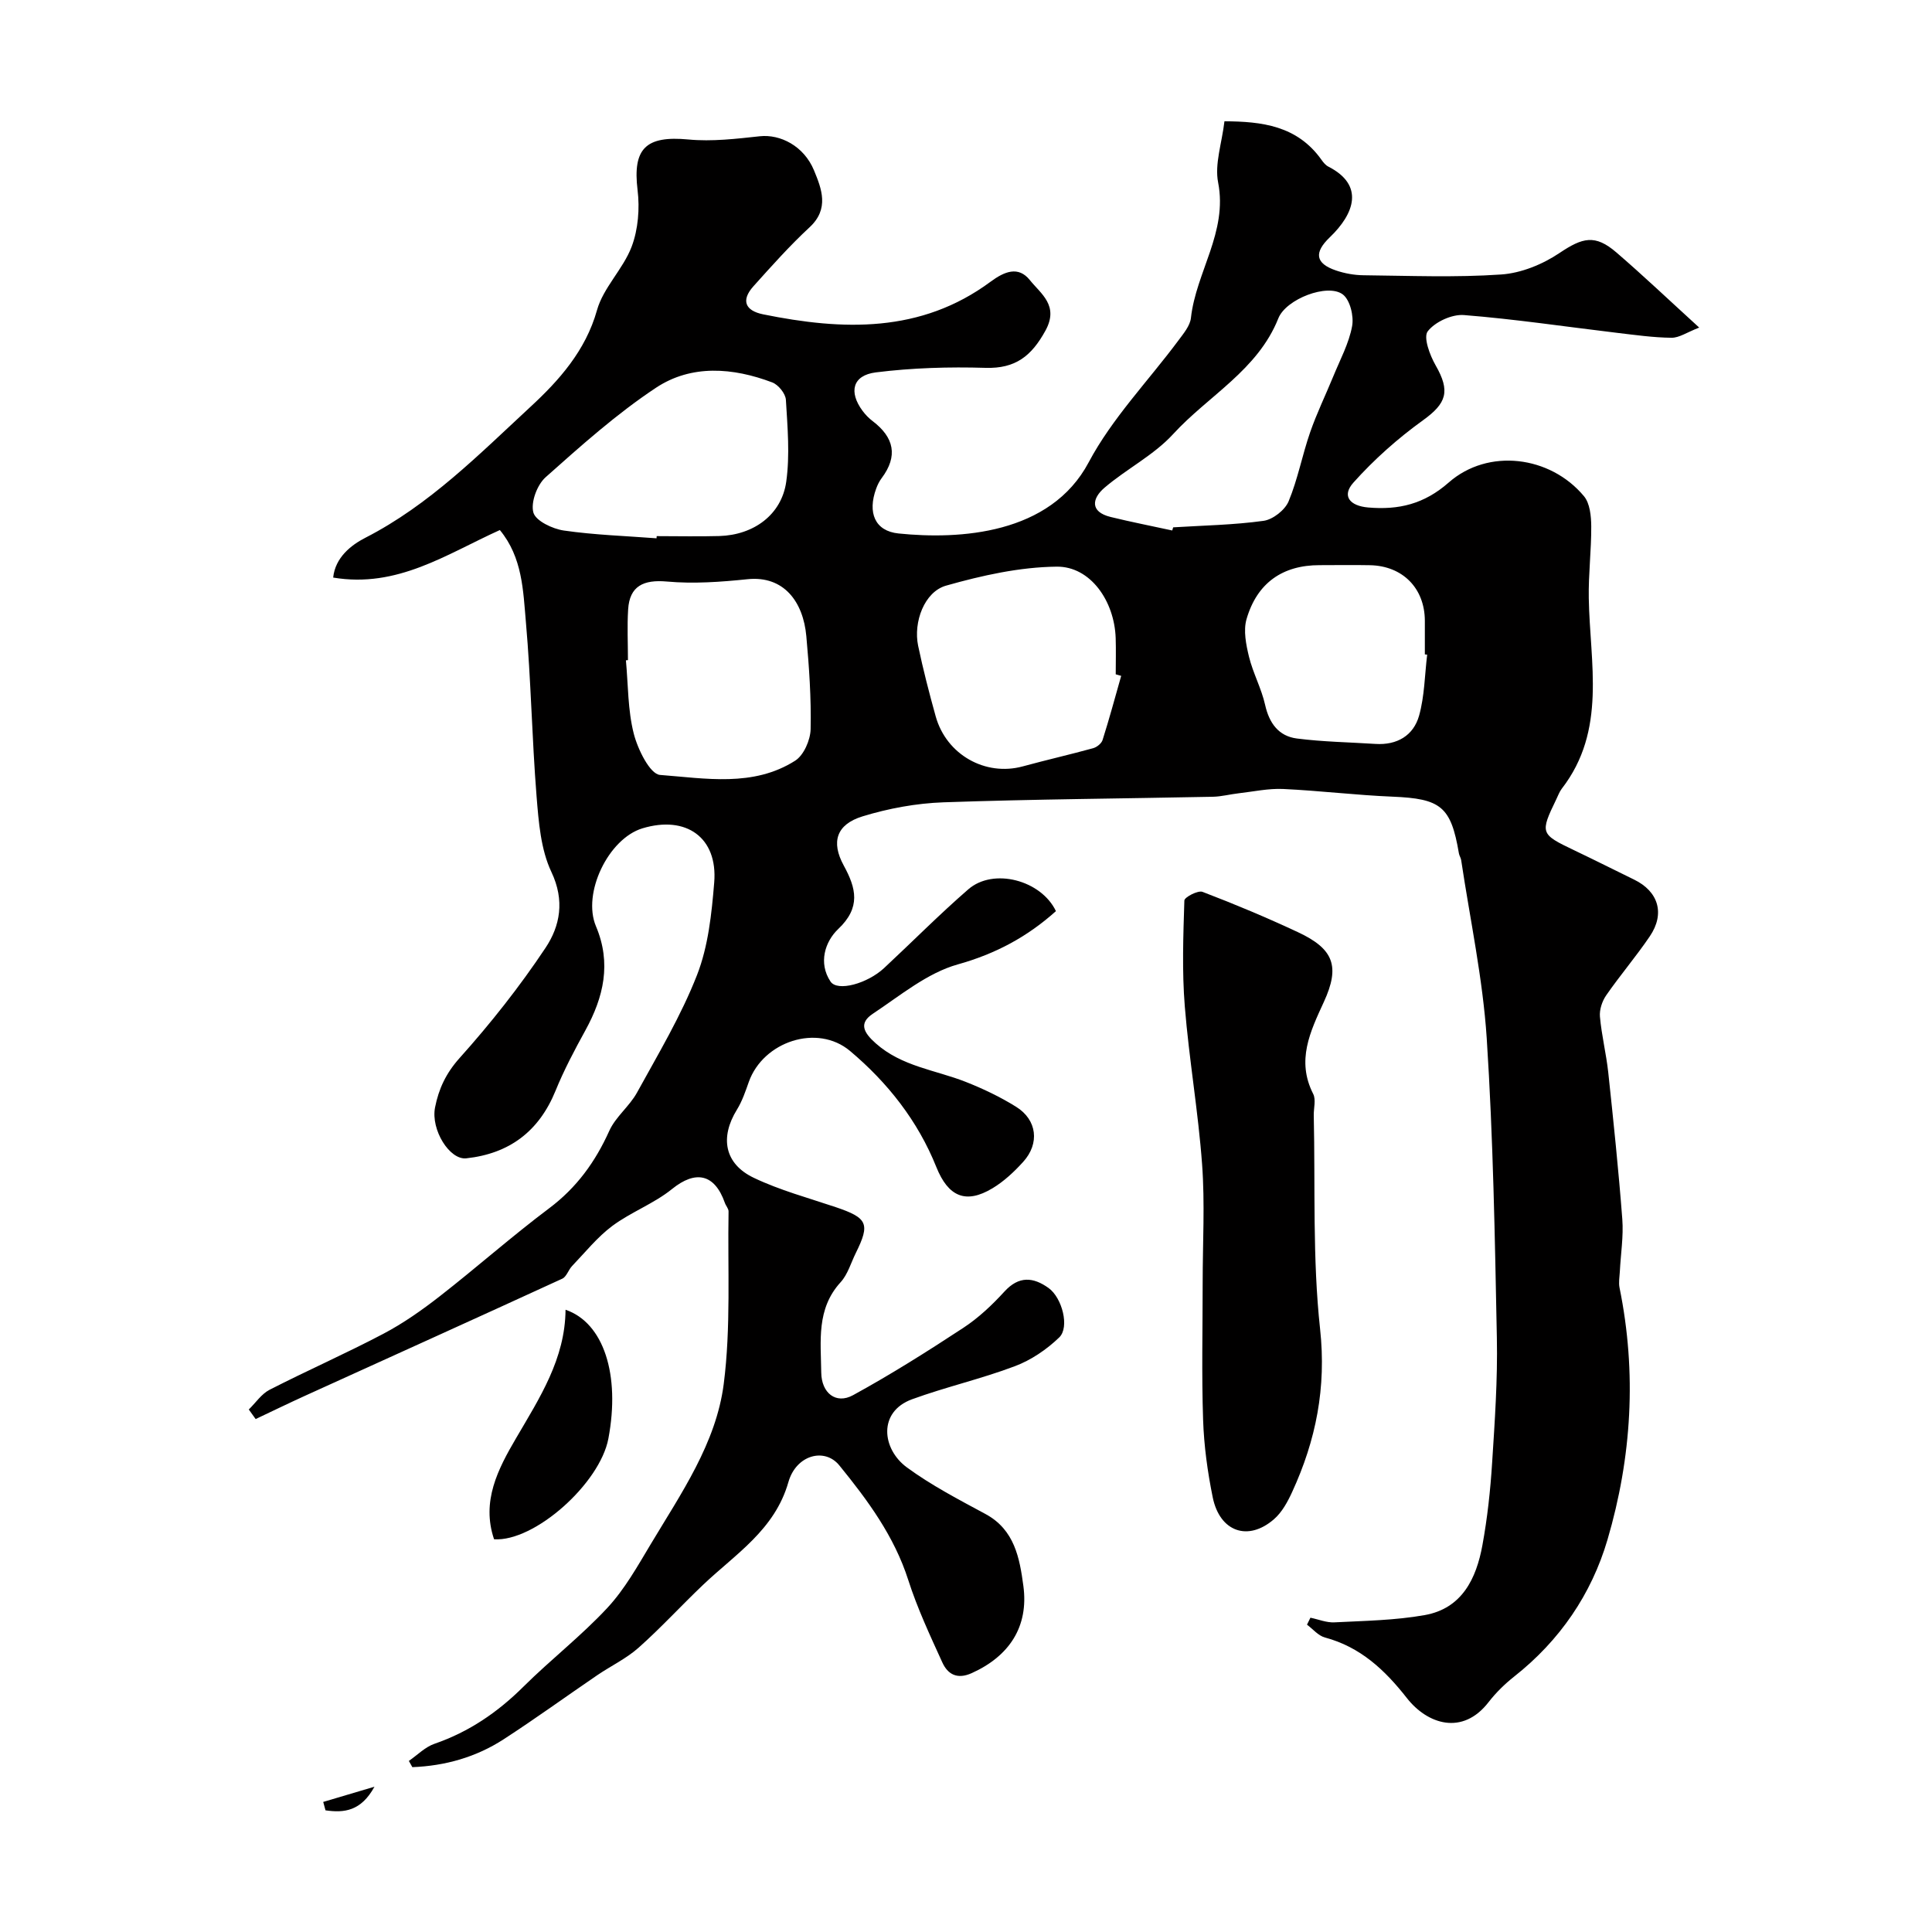
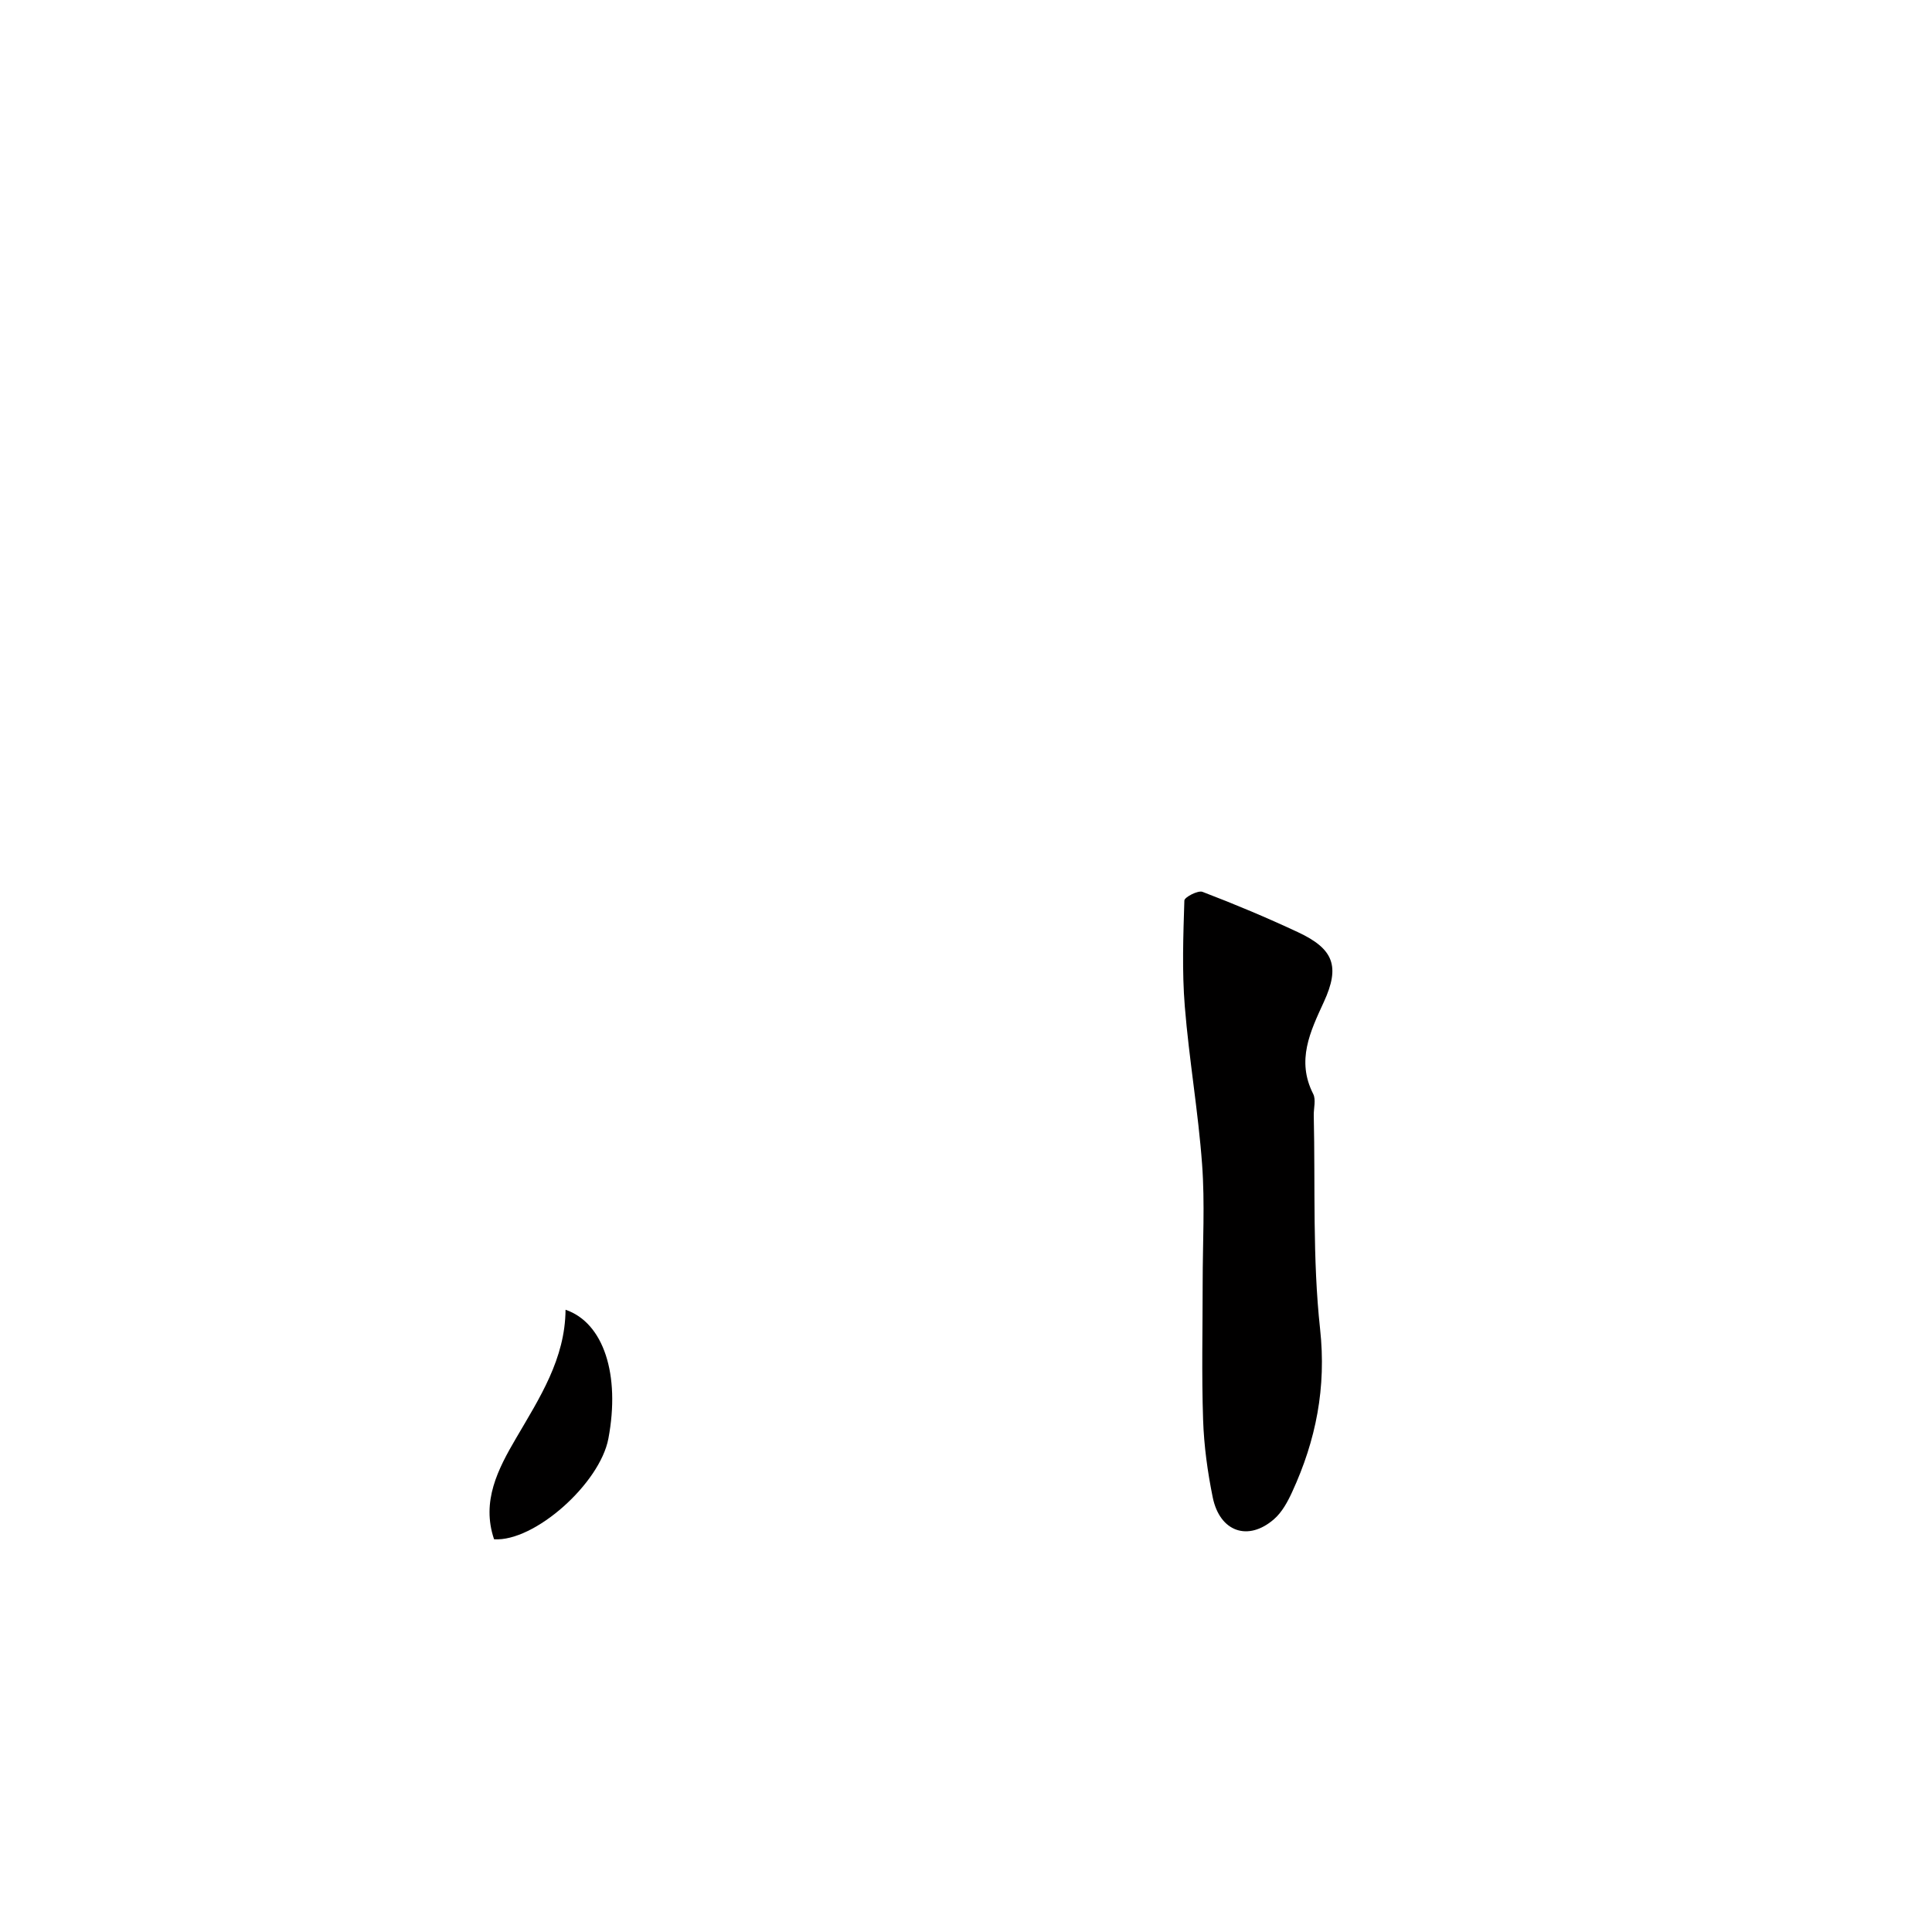
<svg xmlns="http://www.w3.org/2000/svg" enable-background="new 0 0 400 400" viewBox="0 0 400 400">
  <g fill="#010000">
-     <path d="m271.31 334.93c1.66.34 3.34 1.05 4.98.96 6.24-.32 12.55-.41 18.67-1.5 7.73-1.37 10.7-7.56 11.96-14.49 1.03-5.63 1.65-11.36 2.01-17.07.55-8.58 1.15-17.2.98-25.79-.41-20.71-.76-41.44-2.1-62.09-.81-12.35-3.45-24.59-5.29-36.87-.07-.48-.39-.92-.47-1.4-1.64-9.71-3.74-11.33-13.75-11.74-7.55-.31-15.08-1.24-22.64-1.59-3.04-.14-6.13.54-9.19.89-1.79.2-3.56.68-5.34.72-18.6.38-37.21.5-55.79 1.15-5.63.2-11.38 1.26-16.76 2.91-5.43 1.67-6.55 5.3-3.9 10.16 2.59 4.74 3.58 8.7-1.14 13.17-2.72 2.58-4.16 7.02-1.59 10.87 1.43 2.14 7.62.44 11.1-2.8 5.82-5.42 11.42-11.08 17.42-16.29 5.22-4.54 15.1-1.89 18.15 4.51-5.9 5.29-12.45 8.83-20.32 11.03-6.33 1.77-11.91 6.45-17.58 10.21-2.93 1.94-1.98 3.85.59 6.13 5.4 4.8 12.31 5.5 18.58 7.96 3.61 1.42 7.18 3.12 10.47 5.17 4.36 2.7 4.94 7.6 1.47 11.42-1.86 2.05-3.97 4.03-6.33 5.45-5.57 3.36-9.19 1.72-11.64-4.38-3.82-9.55-10.09-17.5-17.87-24.04-6.78-5.7-17.99-1.96-20.96 6.42-.69 1.95-1.37 3.97-2.45 5.72-3.57 5.77-2.6 11.24 3.52 14.14 5.38 2.56 11.23 4.14 16.91 6.05 6.61 2.23 7.18 3.43 4.19 9.47-1.02 2.05-1.67 4.45-3.16 6.08-5.05 5.53-4.09 12.19-4.01 18.7.05 4.24 3.04 6.63 6.58 4.69 7.82-4.28 15.38-9.05 22.83-13.94 3.14-2.06 5.97-4.73 8.51-7.51 3.01-3.3 5.99-3.01 9.16-.73 2.79 2.01 4.38 8.11 2.19 10.22-2.59 2.5-5.83 4.7-9.19 5.96-6.96 2.63-14.28 4.29-21.27 6.84-7.11 2.59-6.26 10.31-1.08 14.11 5.07 3.72 10.74 6.66 16.29 9.66 6.03 3.26 7.06 9.17 7.83 14.89 1.13 8.43-2.93 14.54-10.69 18.04-3.01 1.36-4.97.26-6.1-2.23-2.55-5.6-5.18-11.22-7.05-17.06-2.91-9.09-8.41-16.52-14.27-23.72-3.05-3.75-8.94-2.16-10.54 3.46-2.82 9.89-10.93 14.87-17.64 21.25-4.52 4.29-8.73 8.91-13.38 13.04-2.53 2.25-5.71 3.76-8.54 5.68-6.47 4.41-12.81 9.01-19.38 13.27-5.75 3.73-12.16 5.52-18.92 5.78-.24-.43-.48-.86-.72-1.29 1.76-1.21 3.36-2.88 5.31-3.55 7.14-2.46 13.09-6.53 18.42-11.83 5.63-5.59 11.97-10.5 17.36-16.3 3.59-3.86 6.25-8.63 8.99-13.2 6.28-10.5 13.53-20.88 15.11-33.16 1.51-11.76.79-23.8 1-35.72.01-.59-.55-1.16-.76-1.77-2.13-6.06-6.08-6.81-10.94-2.88-3.73 3.02-8.48 4.76-12.36 7.64-3.11 2.32-5.61 5.46-8.33 8.3-.77.8-1.15 2.22-2.04 2.63-17.74 8.15-35.53 16.18-53.3 24.26-3.41 1.55-6.79 3.2-10.18 4.8-.47-.66-.95-1.32-1.42-1.98 1.42-1.38 2.61-3.21 4.3-4.08 7.79-3.99 15.83-7.52 23.57-11.6 4.12-2.17 8.01-4.91 11.69-7.78 7.63-5.95 14.89-12.39 22.63-18.2 5.7-4.28 9.56-9.62 12.45-16.04 1.31-2.9 4.17-5.07 5.73-7.9 4.39-7.99 9.13-15.9 12.43-24.35 2.33-5.96 3.03-12.7 3.56-19.17.76-9.28-5.79-13.95-14.87-11.2-7.04 2.14-12.5 13.44-9.61 20.28 3.23 7.65 1.6 14.65-2.2 21.56-2.24 4.07-4.43 8.21-6.18 12.51-3.43 8.4-9.56 13-18.48 13.97-3.44.37-7.36-5.9-6.46-10.53.75-3.82 2.25-7.07 5.07-10.22 6.43-7.17 12.46-14.8 17.8-22.82 3.02-4.53 4.03-9.79 1.22-15.72-2.21-4.67-2.64-10.36-3.07-15.67-.96-12.01-1.15-24.08-2.21-36.08-.57-6.49-.7-13.36-5.39-19.04-11.07 5-21.22 12.07-34.51 9.84.43-4.19 3.76-6.76 6.68-8.25 13.25-6.79 23.55-17.28 34.21-27.14 5.81-5.37 11.38-11.56 13.73-19.97 1.31-4.68 5.43-8.53 7.18-13.16 1.35-3.58 1.69-7.9 1.22-11.73-1.04-8.58 1.7-11.29 10.54-10.45 4.87.46 9.88-.14 14.78-.67 4.19-.45 9.1 1.97 11.21 7.06 1.58 3.82 3.21 7.96-.91 11.78s-7.88 8.04-11.64 12.23c-2.59 2.9-1.72 5.04 2.02 5.8 16.49 3.35 32.65 3.93 47.08-6.75 2.89-2.14 5.76-3.31 8.14-.34 2.28 2.85 6.09 5.26 3.22 10.48-2.89 5.25-6.19 7.87-12.38 7.69-7.57-.23-15.23 0-22.74.94-4.82.61-5.64 4.05-2.73 7.97.59.79 1.31 1.54 2.1 2.13 4.41 3.36 5.28 7.21 1.85 11.79-.49.65-.86 1.41-1.14 2.18-1.81 4.95-.29 8.78 4.64 9.28 12.59 1.29 31.41.23 39.36-14.73 4.85-9.13 12.34-16.84 18.58-25.24 1.06-1.43 2.41-3.03 2.59-4.66 1.05-9.49 7.64-17.76 5.63-28.04-.75-3.82.77-8.09 1.31-12.67 7.69.04 15.05.87 20.1 7.99.38.54.85 1.11 1.42 1.4 7.5 3.83 5.41 9.73.27 14.65-3.26 3.13-3 5.38 1.28 6.84 1.82.62 3.82.98 5.74 1 9.5.1 19.03.49 28.48-.16 4.14-.28 8.59-2.1 12.08-4.45 4.77-3.2 7.36-3.92 11.78-.11 5.51 4.74 10.79 9.76 17.14 15.55-2.53.98-4.14 2.13-5.74 2.11-3.76-.04-7.53-.58-11.28-1.02-10.56-1.26-21.09-2.84-31.68-3.68-2.5-.2-5.99 1.41-7.5 3.36-.95 1.23.42 4.93 1.62 7.03 3.1 5.4 2.28 7.87-2.6 11.39-5.22 3.76-10.14 8.13-14.42 12.92-2.45 2.74-.76 4.81 3.07 5.14 6.3.54 11.57-.69 16.67-5.17 8.15-7.16 21.01-5.56 28 2.83 1.24 1.48 1.49 4.12 1.51 6.22.03 4.97-.6 9.95-.51 14.91.23 13.46 3.76 27.34-5.59 39.43-.49.64-.77 1.44-1.13 2.18-3.4 7.03-3.32 7.22 3.66 10.55 4.17 1.99 8.29 4.06 12.44 6.09 5.04 2.45 6.45 7.04 3.25 11.75-2.84 4.19-6.15 8.06-9.03 12.22-.84 1.21-1.42 2.98-1.29 4.41.34 3.86 1.3 7.67 1.72 11.53 1.08 10.12 2.14 20.25 2.91 30.39.27 3.58-.33 7.23-.51 10.85-.06 1.12-.28 2.29-.06 3.36 3.59 17.61 2.52 35.1-2.5 52.17-3.32 11.28-9.88 20.88-19.3 28.31-1.95 1.54-3.78 3.33-5.3 5.29-5.43 7.04-12.71 4.56-16.92-.81-4.62-5.89-9.64-10.58-16.99-12.56-1.37-.37-2.48-1.74-3.7-2.65.24-.51.47-.97.71-1.44zm-39.18-195c-.38-.11-.76-.21-1.13-.32 0-2.49.07-4.99-.01-7.48-.25-7.7-5.24-14.88-12.2-14.81-7.67.08-15.48 1.82-22.92 3.93-4.5 1.28-6.8 7.56-5.78 12.45 1.03 4.91 2.29 9.79 3.64 14.63 2.22 7.94 10.29 12.45 18.03 10.34 4.83-1.32 9.72-2.43 14.55-3.76.78-.21 1.75-.99 1.97-1.71 1.39-4.38 2.59-8.84 3.85-13.27zm-102.12-3.26c-.14.01-.28.03-.42.04.47 5.07.38 10.29 1.62 15.17.82 3.24 3.36 8.4 5.44 8.56 9.39.71 19.29 2.57 27.97-2.94 1.79-1.13 3.16-4.28 3.21-6.53.14-6.42-.31-12.86-.89-19.27-.64-7.08-4.63-12.56-12.18-11.78-5.53.57-11.18.98-16.69.48-4.83-.43-7.72.92-8.02 5.77-.22 3.5-.04 7-.04 10.5zm5.92-25.22c.01-.15.02-.3.03-.45 4.32 0 8.65.1 12.97-.02 7.11-.21 12.88-4.4 13.85-11.23.78-5.55.27-11.33-.07-16.98-.08-1.29-1.57-3.13-2.84-3.6-8.12-3.07-16.7-3.75-24.04 1.1-8.15 5.4-15.54 12.01-22.87 18.54-1.76 1.57-3.11 5.2-2.53 7.3.47 1.73 3.96 3.39 6.3 3.73 6.36.92 12.8 1.12 19.2 1.61zm106.77-1.62c.06-.22.13-.44.19-.65 6.25-.39 12.54-.49 18.73-1.35 1.92-.27 4.42-2.23 5.17-4.03 1.91-4.59 2.82-9.58 4.46-14.3 1.37-3.95 3.22-7.74 4.81-11.62 1.4-3.42 3.22-6.78 3.88-10.35.39-2.08-.43-5.45-1.94-6.58-3.12-2.34-11.73.94-13.33 4.95-4.28 10.75-14.5 16.02-21.78 23.97-4.01 4.38-9.66 7.21-14.24 11.13-2.52 2.16-3.08 4.95 1.28 6.03 4.23 1.04 8.51 1.87 12.77 2.8zm52.78 25.71c-.16-.02-.32-.04-.48-.05 0-2.33.01-4.65 0-6.98-.03-6.71-4.58-11.35-11.35-11.49-3.49-.07-6.98-.01-10.47-.01-7.6 0-12.92 3.65-15.1 11.18-.68 2.36-.1 5.27.51 7.78.83 3.39 2.58 6.57 3.34 9.97.85 3.82 2.83 6.48 6.58 6.96 5.37.69 10.82.77 16.24 1.12 4.48.29 7.89-1.71 9.06-5.86 1.13-4.05 1.16-8.4 1.67-12.62z" />
    <path d="m249 265.51c0-8.16.48-16.35-.12-24.46-.8-10.92-2.7-21.76-3.58-32.68-.59-7.27-.32-14.63-.09-21.93.02-.68 2.81-2.15 3.76-1.79 6.68 2.55 13.28 5.32 19.76 8.35 7.41 3.46 8.75 7.07 5.36 14.44-2.83 6.16-5.73 12.12-2.21 19.04.61 1.19.09 2.95.12 4.45.33 14.75-.28 29.61 1.31 44.22 1.32 12.13-.85 23.01-5.77 33.72-.94 2.05-2.11 4.22-3.77 5.66-5.36 4.67-11.23 2.63-12.69-4.53-1.07-5.26-1.81-10.66-1.99-16.02-.32-9.48-.09-18.98-.09-28.47z" />
    <path d="m117.09 271.17c7.9 2.69 11.36 13.46 8.87 26.67-1.76 9.32-15.3 21.4-23.67 20.85-2.66-7.86.8-14.52 4.57-20.95 4.86-8.32 10.15-16.4 10.23-26.57z" />
-     <path d="m66.92 373.07c3.21-.96 6.43-1.91 10.61-3.15-2.79 5.08-6.29 5.45-10.14 4.89-.16-.58-.32-1.16-.47-1.74z" />
  </g>
</svg>